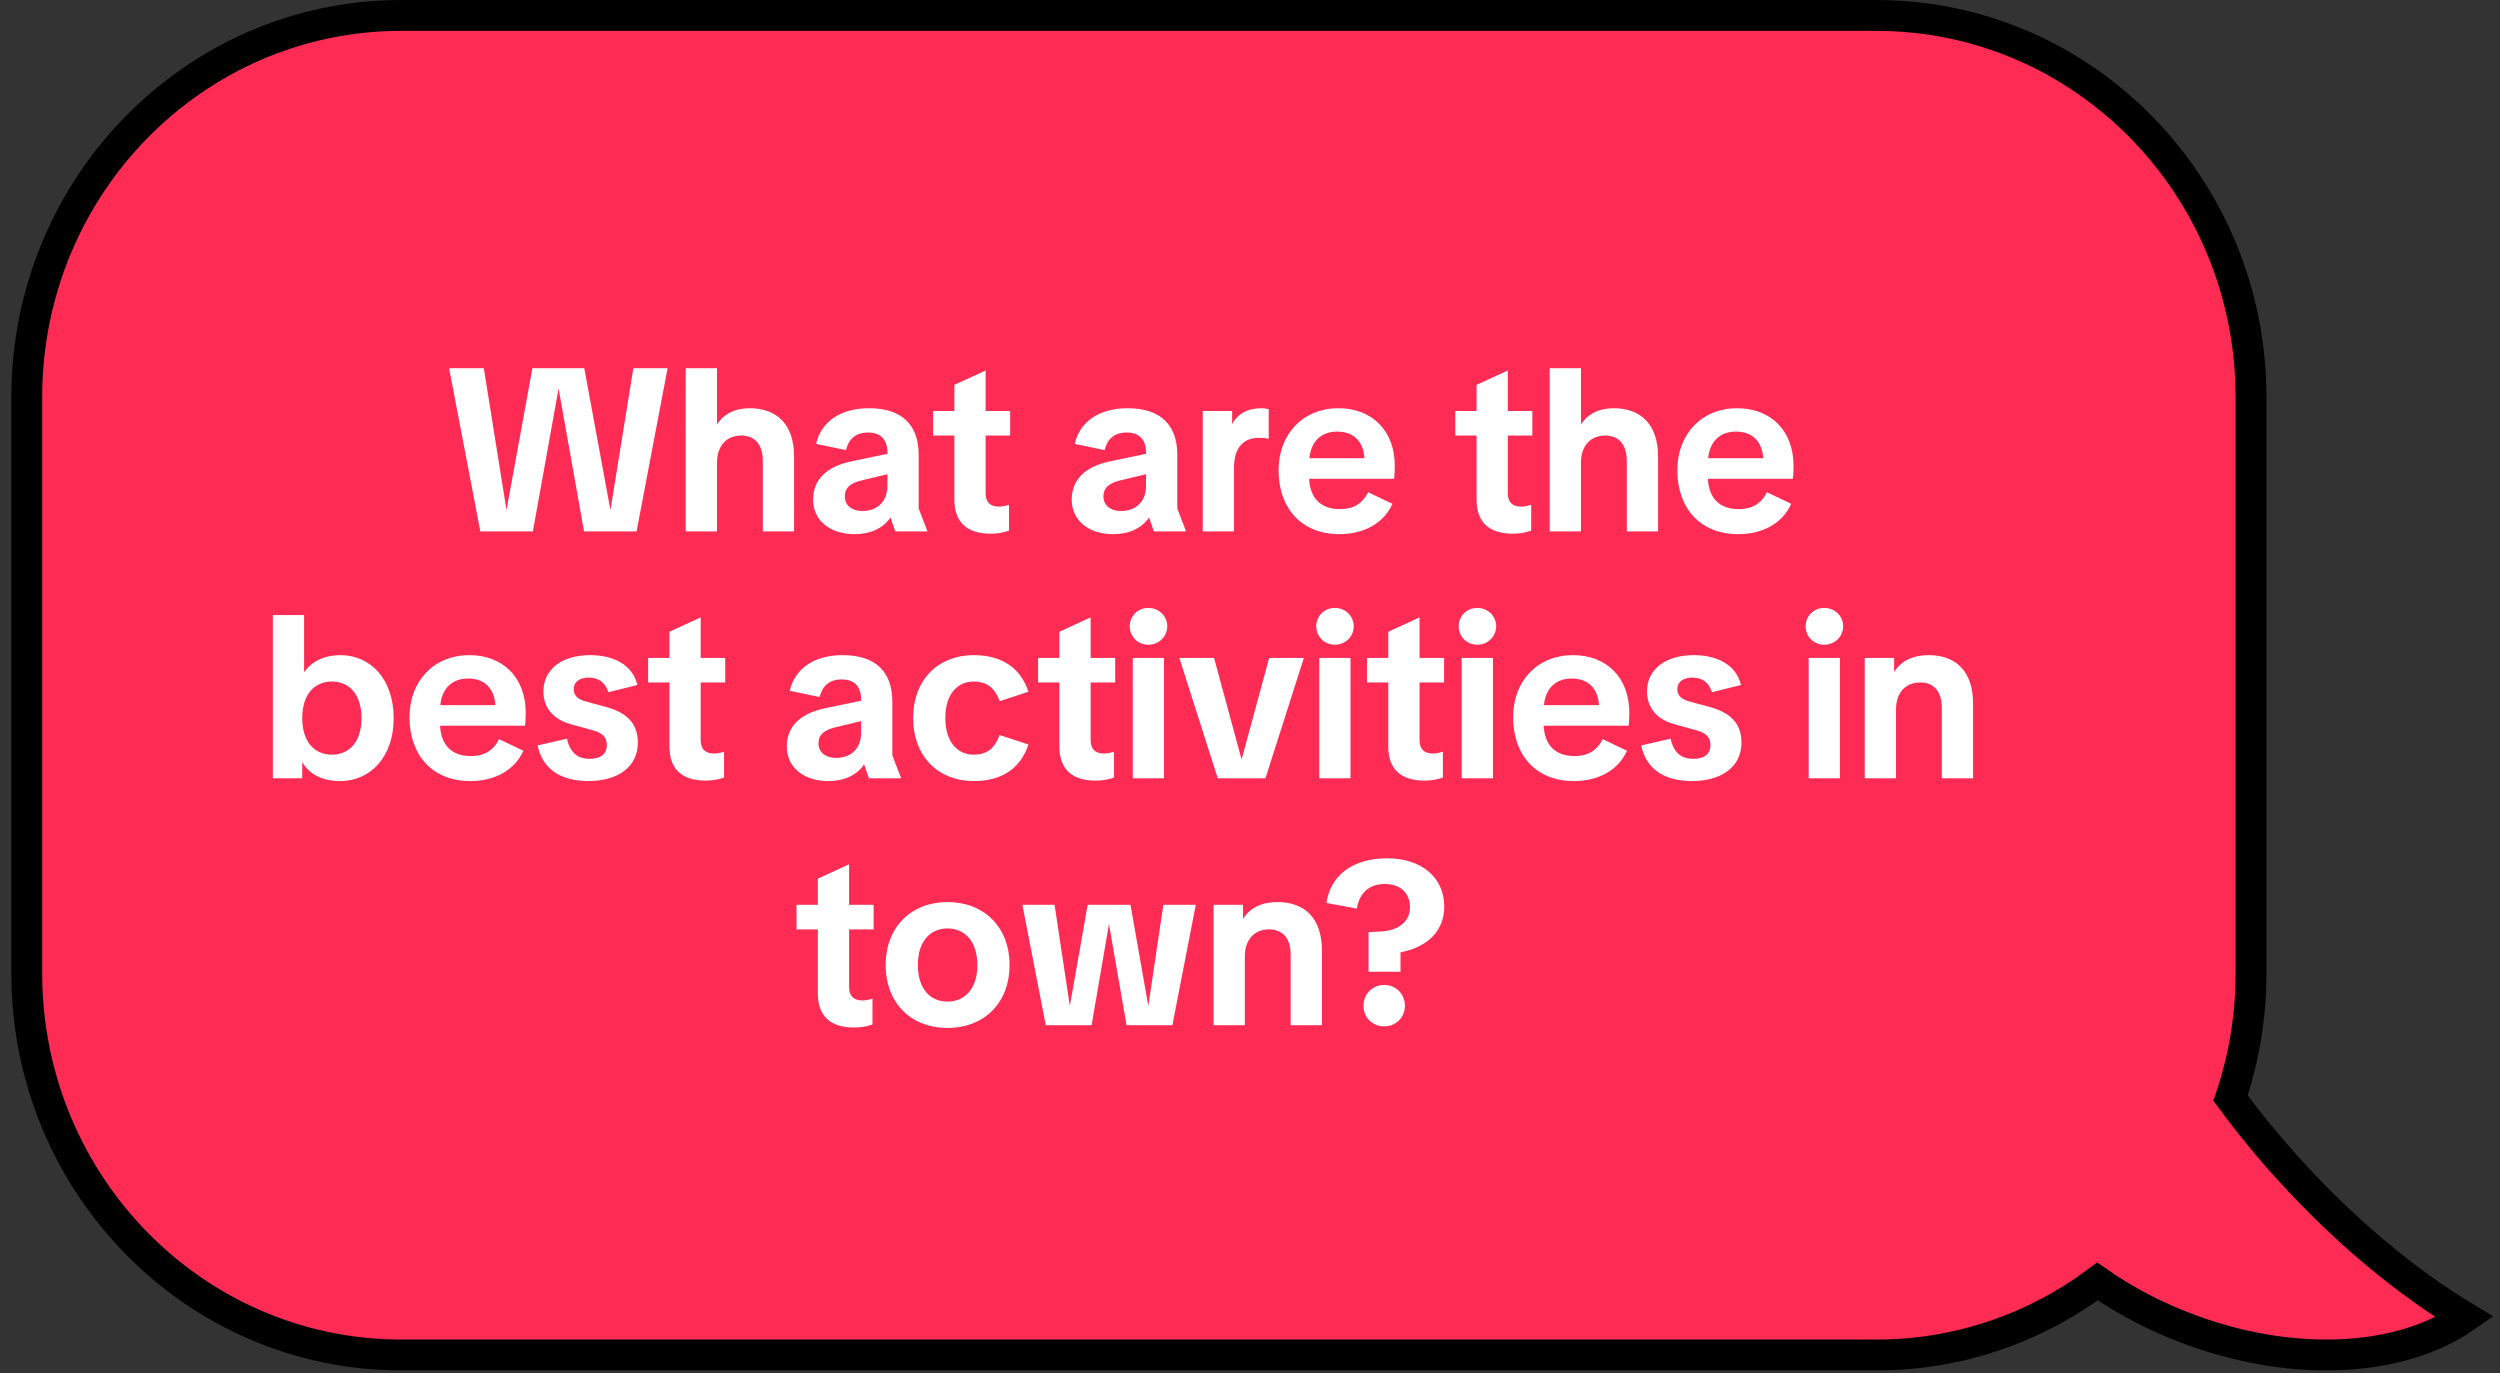
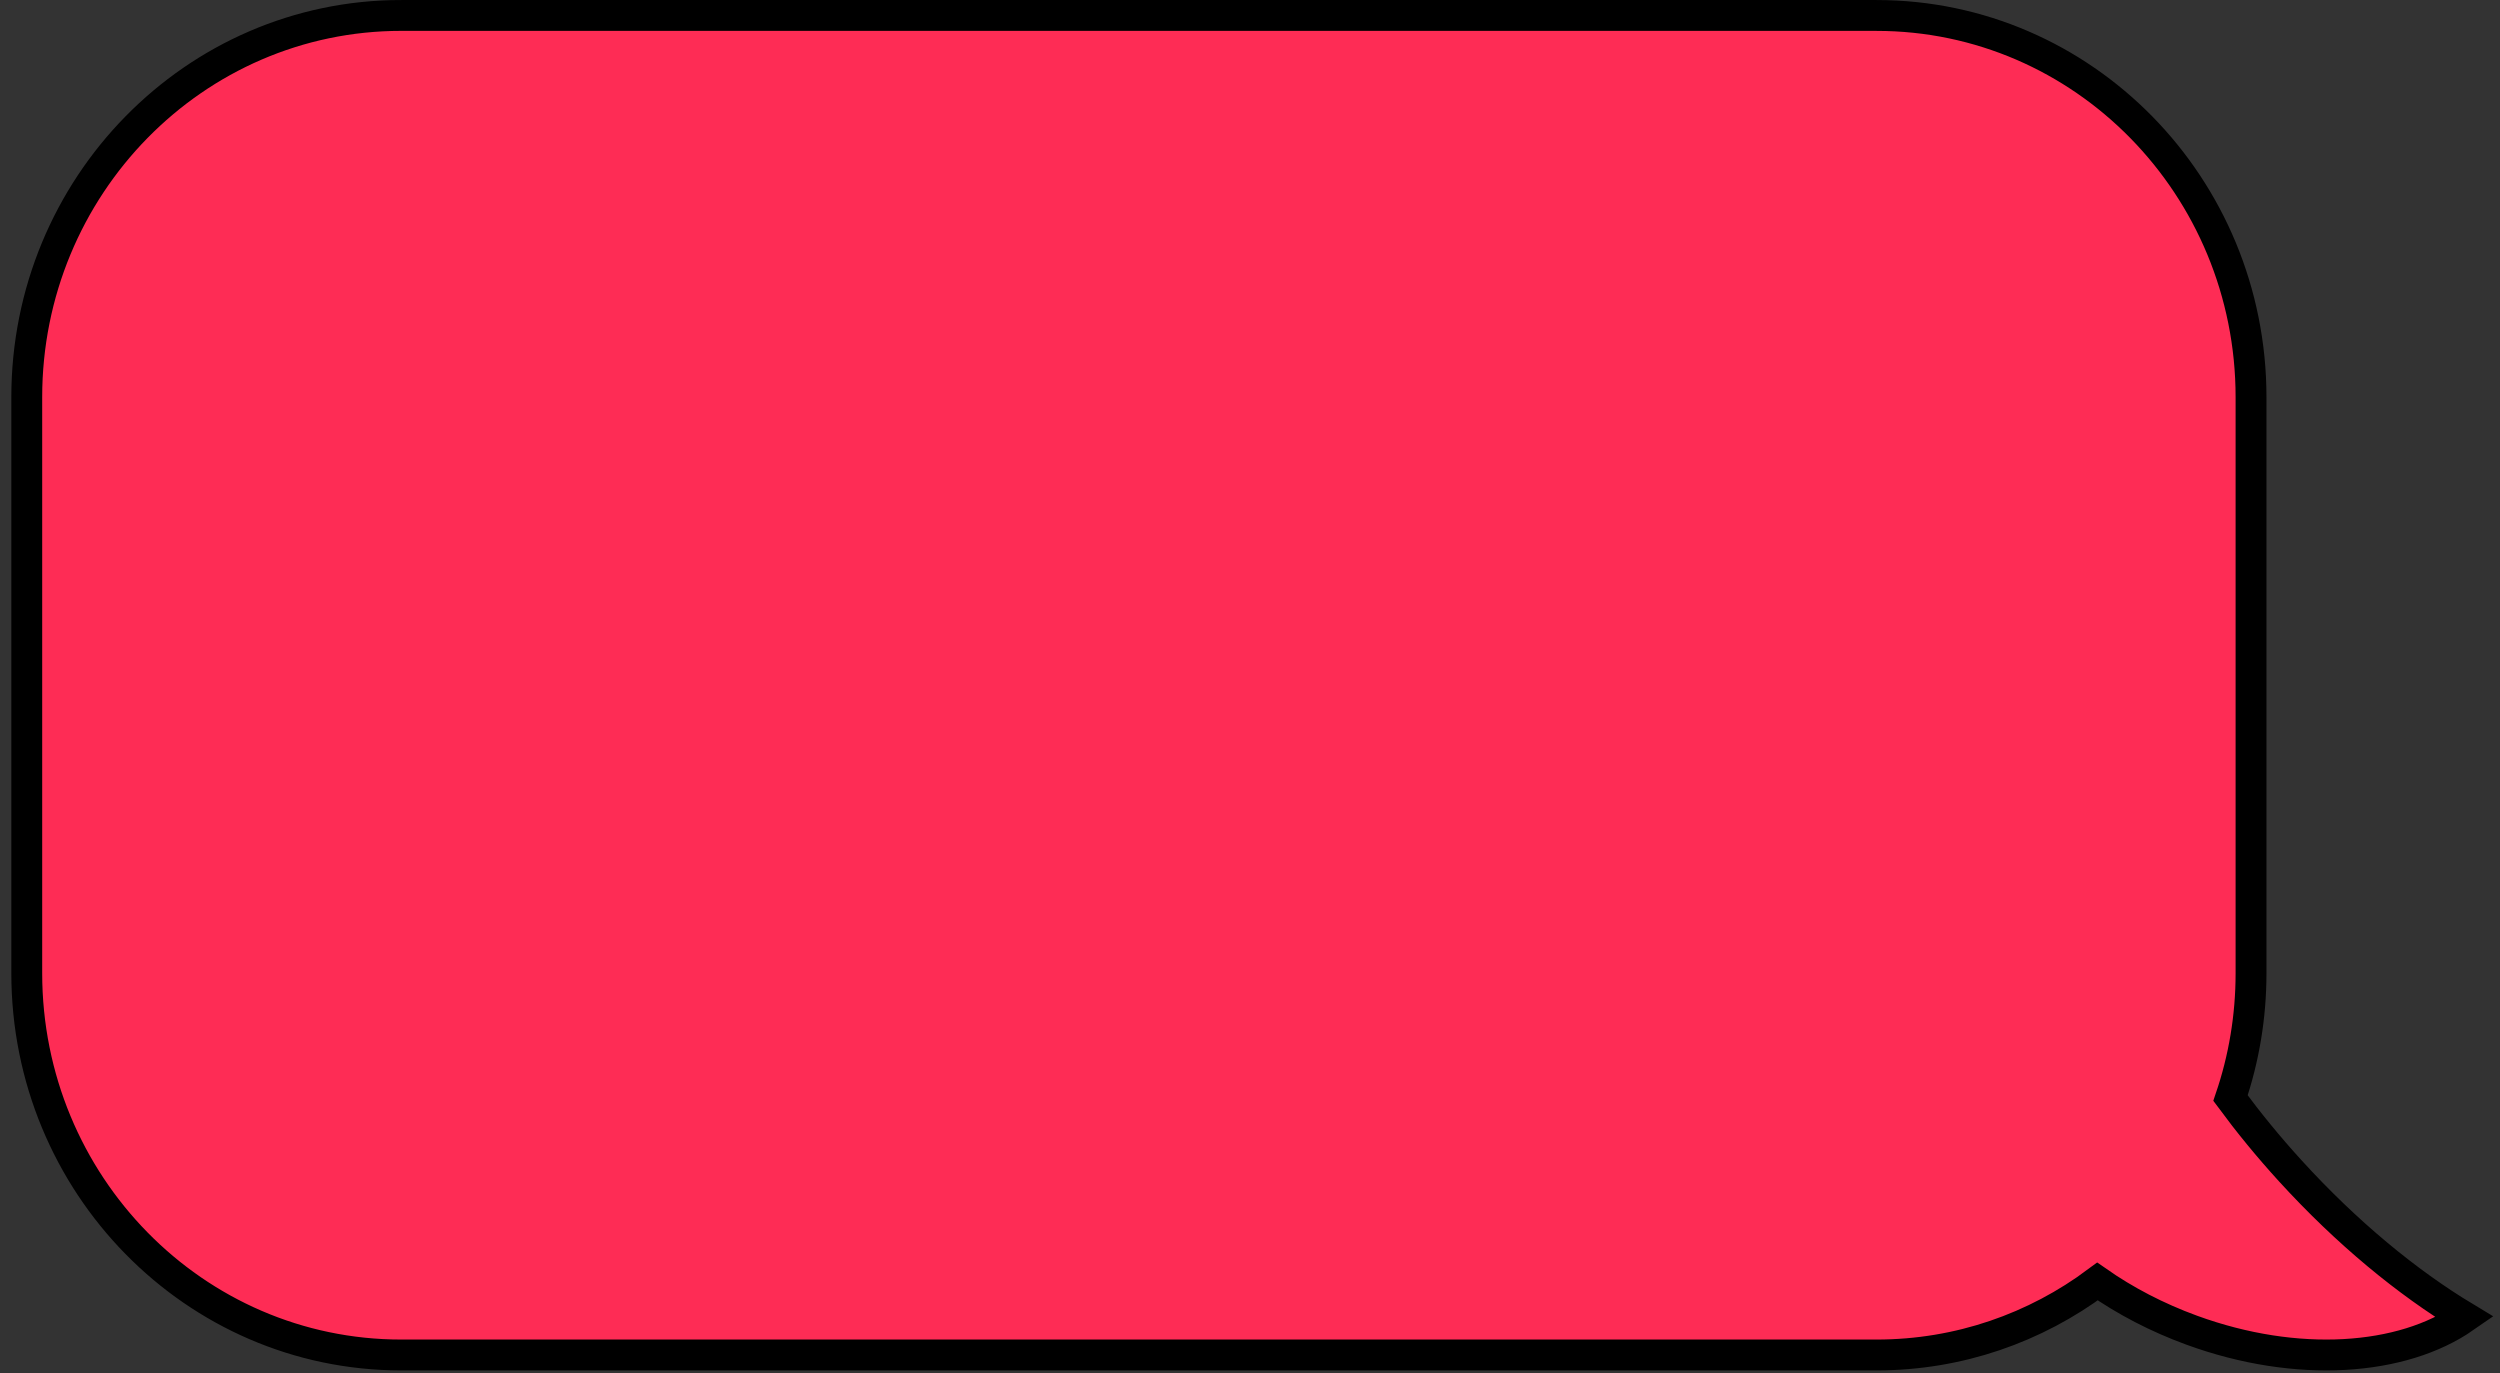
<svg xmlns="http://www.w3.org/2000/svg" width="162" height="89" viewBox="0 0 162 89" fill="none">
  <rect x="0" y="0" width="162" height="89" fill="#333333" stroke="none" />
  <path d="M26.003 1.002H121.601C135.002 1.002 145.867 12.079 145.867 25.742V63.064C145.867 65.899 145.399 68.62 144.537 71.156C145.708 72.743 147.002 74.327 148.416 75.877C152.069 79.881 155.989 83.108 159.721 85.356C155.658 88.186 148.851 88.687 142.033 86.2C139.767 85.374 137.708 84.291 135.916 83.04C131.903 86.034 126.954 87.803 121.599 87.803H26.001C12.599 87.803 1.734 76.726 1.734 63.062V25.74C1.734 12.077 12.599 1 26.001 1L26.003 1.002Z" fill="#FE2C55" stroke="black" stroke-width="2" stroke-miterlimit="10" />
-   <path d="M31.126 34.433L29.101 23.858H31.351L32.821 33.053L34.501 23.858H37.861L39.556 33.053L41.041 23.858H43.261L41.251 34.433H37.846L36.196 25.178L34.531 34.433H31.126ZM44.436 34.433V23.858H46.461V27.518C46.881 26.828 47.616 26.453 48.576 26.453C50.271 26.453 51.456 27.428 51.456 29.588V34.433H49.431V29.873C49.431 28.778 48.891 28.223 48.036 28.223C47.076 28.223 46.461 28.883 46.461 29.993V34.433H44.436ZM58.015 34.433L57.7 33.533C57.235 34.223 56.425 34.613 55.375 34.613C53.785 34.613 52.69 33.728 52.69 32.378C52.69 31.058 53.59 30.233 55.135 29.903L57.505 29.408V29.333C57.505 28.478 57.07 28.028 56.245 28.028C55.435 28.028 54.985 28.463 54.82 29.168L52.885 28.763C53.2 27.338 54.46 26.453 56.305 26.453C58.495 26.453 59.53 27.578 59.53 29.468V32.948L60.1 34.433H58.015ZM54.745 32.168C54.745 32.768 55.225 33.113 55.885 33.113C56.89 33.113 57.505 32.453 57.505 31.493V30.728L55.885 31.118C55.15 31.283 54.745 31.583 54.745 32.168ZM64.183 34.583C62.653 34.583 61.843 33.833 61.843 32.378V28.223H60.463V26.633H61.843V24.938L63.868 24.008V26.633H65.458V28.223H63.868V31.958C63.868 32.543 64.168 32.828 64.723 32.828C64.903 32.828 65.128 32.798 65.383 32.708V34.388C64.963 34.523 64.618 34.583 64.183 34.583ZM74.773 34.433L74.458 33.533C73.993 34.223 73.183 34.613 72.133 34.613C70.543 34.613 69.448 33.728 69.448 32.378C69.448 31.058 70.348 30.233 71.893 29.903L74.263 29.408V29.333C74.263 28.478 73.828 28.028 73.003 28.028C72.193 28.028 71.743 28.463 71.578 29.168L69.643 28.763C69.958 27.338 71.218 26.453 73.063 26.453C75.253 26.453 76.288 27.578 76.288 29.468V32.948L76.858 34.433H74.773ZM71.503 32.168C71.503 32.768 71.983 33.113 72.643 33.113C73.648 33.113 74.263 32.453 74.263 31.493V30.728L72.643 31.118C71.908 31.283 71.503 31.583 71.503 32.168ZM77.937 34.433V26.633H79.842V27.488C80.157 26.858 80.817 26.453 81.717 26.453C81.912 26.453 82.092 26.483 82.212 26.513V28.433C82.002 28.388 81.822 28.373 81.552 28.373C80.637 28.373 79.962 28.943 79.962 30.323V34.433H77.937ZM86.782 34.613C84.367 34.613 82.852 32.963 82.852 30.473C82.852 28.103 84.457 26.453 86.722 26.453C88.912 26.453 90.382 27.908 90.382 30.188C90.382 30.428 90.367 30.833 90.337 31.028H84.832C84.892 32.243 85.552 32.993 86.827 32.993C87.682 32.993 88.282 32.648 88.657 31.898L90.232 32.648C89.647 33.938 88.357 34.613 86.782 34.613ZM84.847 29.693H88.417C88.342 28.568 87.682 27.968 86.647 27.968C85.687 27.968 84.967 28.523 84.847 29.693ZM98.021 34.583C96.491 34.583 95.681 33.833 95.681 32.378V28.223H94.301V26.633H95.681V24.938L97.706 24.008V26.633H99.296V28.223H97.706V31.958C97.706 32.543 98.006 32.828 98.561 32.828C98.741 32.828 98.966 32.798 99.221 32.708V34.388C98.801 34.523 98.456 34.583 98.021 34.583ZM100.422 34.433V23.858H102.447V27.518C102.867 26.828 103.602 26.453 104.562 26.453C106.257 26.453 107.442 27.428 107.442 29.588V34.433H105.417V29.873C105.417 28.778 104.877 28.223 104.022 28.223C103.062 28.223 102.447 28.883 102.447 29.993V34.433H100.422ZM112.622 34.613C110.207 34.613 108.692 32.963 108.692 30.473C108.692 28.103 110.297 26.453 112.562 26.453C114.752 26.453 116.222 27.908 116.222 30.188C116.222 30.428 116.207 30.833 116.177 31.028H110.672C110.732 32.243 111.392 32.993 112.667 32.993C113.522 32.993 114.122 32.648 114.497 31.898L116.072 32.648C115.487 33.938 114.197 34.613 112.622 34.613ZM110.687 29.693H114.257C114.182 28.568 113.522 27.968 112.487 27.968C111.527 27.968 110.807 28.523 110.687 29.693ZM21.505 48.903C22.615 48.903 23.425 48.093 23.425 46.533C23.425 44.973 22.615 44.163 21.505 44.163C20.395 44.163 19.585 44.973 19.585 46.533C19.585 48.093 20.395 48.903 21.505 48.903ZM17.68 50.433V39.858H19.705V43.563C20.245 42.783 21.13 42.453 22.045 42.453C24.04 42.453 25.51 44.028 25.51 46.548C25.51 49.053 23.995 50.613 22.045 50.613C20.95 50.613 20.05 50.208 19.585 49.383V50.433H17.68ZM30.466 50.613C28.051 50.613 26.536 48.963 26.536 46.473C26.536 44.103 28.141 42.453 30.406 42.453C32.596 42.453 34.066 43.908 34.066 46.188C34.066 46.428 34.051 46.833 34.021 47.028H28.516C28.576 48.243 29.236 48.993 30.511 48.993C31.366 48.993 31.966 48.648 32.341 47.898L33.916 48.648C33.331 49.938 32.041 50.613 30.466 50.613ZM28.531 45.693H32.101C32.026 44.568 31.366 43.968 30.331 43.968C29.371 43.968 28.651 44.523 28.531 45.693ZM38.122 50.613C36.427 50.613 35.167 49.908 34.837 48.303L36.742 47.868C36.937 48.783 37.447 49.173 38.212 49.173C38.932 49.173 39.322 48.858 39.322 48.288C39.322 47.853 39.127 47.523 38.482 47.343L36.967 46.923C35.887 46.623 35.212 45.888 35.212 44.808C35.212 43.383 36.397 42.453 38.227 42.453C39.757 42.453 40.987 43.068 41.302 44.388L39.427 44.853C39.187 44.178 38.767 43.908 38.137 43.908C37.522 43.908 37.177 44.223 37.177 44.643C37.177 45.048 37.402 45.288 37.897 45.438L39.277 45.813C40.642 46.188 41.332 46.893 41.332 48.123C41.332 49.728 39.997 50.613 38.122 50.613ZM45.719 50.583C44.189 50.583 43.379 49.833 43.379 48.378V44.223H41.999V42.633H43.379V40.938L45.404 40.008V42.633H46.994V44.223H45.404V47.958C45.404 48.543 45.704 48.828 46.259 48.828C46.439 48.828 46.664 48.798 46.919 48.708V50.388C46.499 50.523 46.154 50.583 45.719 50.583ZM56.309 50.433L55.994 49.533C55.529 50.223 54.719 50.613 53.669 50.613C52.079 50.613 50.984 49.728 50.984 48.378C50.984 47.058 51.884 46.233 53.429 45.903L55.799 45.408V45.333C55.799 44.478 55.364 44.028 54.539 44.028C53.729 44.028 53.279 44.463 53.114 45.168L51.179 44.763C51.494 43.338 52.754 42.453 54.599 42.453C56.789 42.453 57.824 43.578 57.824 45.468V48.948L58.394 50.433H56.309ZM53.039 48.168C53.039 48.768 53.519 49.113 54.179 49.113C55.184 49.113 55.799 48.453 55.799 47.493V46.728L54.179 47.118C53.444 47.283 53.039 47.583 53.039 48.168ZM63.088 50.613C60.823 50.613 59.173 49.038 59.173 46.533C59.173 44.013 60.823 42.453 63.088 42.453C64.993 42.453 66.148 43.338 66.643 44.823L64.783 45.438C64.423 44.463 63.838 44.163 63.088 44.163C62.083 44.163 61.258 44.928 61.258 46.533C61.258 48.123 62.083 48.903 63.088 48.903C63.853 48.903 64.438 48.588 64.768 47.628L66.643 48.243C66.148 49.743 64.978 50.613 63.088 50.613ZM70.988 50.583C69.458 50.583 68.648 49.833 68.648 48.378V44.223H67.268V42.633H68.648V40.938L70.673 40.008V42.633H72.263V44.223H70.673V47.958C70.673 48.543 70.973 48.828 71.528 48.828C71.708 48.828 71.933 48.798 72.188 48.708V50.388C71.768 50.523 71.423 50.583 70.988 50.583ZM73.403 50.433V42.633H75.428V50.433H73.403ZM73.208 40.578C73.208 39.933 73.718 39.393 74.408 39.393C75.113 39.393 75.638 39.933 75.638 40.578C75.638 41.238 75.113 41.778 74.408 41.778C73.718 41.778 73.208 41.238 73.208 40.578ZM78.911 50.433L76.421 42.633H78.671L80.456 49.218L82.241 42.633H84.491L82.001 50.433H78.911ZM85.488 50.433V42.633H87.513V50.433H85.488ZM85.293 40.578C85.293 39.933 85.803 39.393 86.493 39.393C87.198 39.393 87.723 39.933 87.723 40.578C87.723 41.238 87.198 41.778 86.493 41.778C85.803 41.778 85.293 41.238 85.293 40.578ZM92.301 50.583C90.771 50.583 89.961 49.833 89.961 48.378V44.223H88.581V42.633H89.961V40.938L91.986 40.008V42.633H93.576V44.223H91.986V47.958C91.986 48.543 92.286 48.828 92.841 48.828C93.021 48.828 93.246 48.798 93.501 48.708V50.388C93.081 50.523 92.736 50.583 92.301 50.583ZM94.717 50.433V42.633H96.742V50.433H94.717ZM94.522 40.578C94.522 39.933 95.032 39.393 95.722 39.393C96.427 39.393 96.952 39.933 96.952 40.578C96.952 41.238 96.427 41.778 95.722 41.778C95.032 41.778 94.522 41.238 94.522 40.578ZM101.98 50.613C99.565 50.613 98.05 48.963 98.05 46.473C98.05 44.103 99.655 42.453 101.92 42.453C104.11 42.453 105.58 43.908 105.58 46.188C105.58 46.428 105.565 46.833 105.535 47.028H100.03C100.09 48.243 100.75 48.993 102.025 48.993C102.88 48.993 103.48 48.648 103.855 47.898L105.43 48.648C104.845 49.938 103.555 50.613 101.98 50.613ZM100.045 45.693H103.615C103.54 44.568 102.88 43.968 101.845 43.968C100.885 43.968 100.165 44.523 100.045 45.693ZM109.636 50.613C107.941 50.613 106.681 49.908 106.351 48.303L108.256 47.868C108.451 48.783 108.961 49.173 109.726 49.173C110.446 49.173 110.836 48.858 110.836 48.288C110.836 47.853 110.641 47.523 109.996 47.343L108.481 46.923C107.401 46.623 106.726 45.888 106.726 44.808C106.726 43.383 107.911 42.453 109.741 42.453C111.271 42.453 112.501 43.068 112.816 44.388L110.941 44.853C110.701 44.178 110.281 43.908 109.651 43.908C109.036 43.908 108.691 44.223 108.691 44.643C108.691 45.048 108.916 45.288 109.411 45.438L110.791 45.813C112.156 46.188 112.846 46.893 112.846 48.123C112.846 49.728 111.511 50.613 109.636 50.613ZM117.202 50.433V42.633H119.227V50.433H117.202ZM117.007 40.578C117.007 39.933 117.517 39.393 118.207 39.393C118.912 39.393 119.437 39.933 119.437 40.578C119.437 41.238 118.912 41.778 118.207 41.778C117.517 41.778 117.007 41.238 117.007 40.578ZM125.83 45.873C125.83 44.778 125.29 44.223 124.435 44.223C123.475 44.223 122.86 44.883 122.86 45.993V50.433H120.835V42.633H122.74V43.548C123.19 42.828 123.955 42.453 124.975 42.453C126.67 42.453 127.855 43.428 127.855 45.588V50.433H125.83V45.873ZM55.336 66.583C53.806 66.583 52.996 65.833 52.996 64.378V60.223H51.616V58.633H52.996V56.938L55.021 56.008V58.633H56.611V60.223H55.021V63.958C55.021 64.543 55.321 64.828 55.876 64.828C56.056 64.828 56.281 64.798 56.536 64.708V66.388C56.116 66.523 55.771 66.583 55.336 66.583ZM61.398 66.613C59.088 66.613 57.393 65.053 57.393 62.533C57.393 60.028 59.088 58.453 61.398 58.453C63.723 58.453 65.418 60.028 65.418 62.533C65.418 65.053 63.708 66.613 61.398 66.613ZM59.478 62.533C59.478 64.093 60.288 64.903 61.398 64.903C62.508 64.903 63.333 64.093 63.333 62.533C63.333 60.988 62.508 60.163 61.398 60.163C60.288 60.163 59.478 60.988 59.478 62.533ZM67.766 66.433L66.251 58.633H68.336L69.326 65.188L70.481 58.633H73.256L74.411 65.188L75.386 58.633H77.486L75.971 66.433H73.001L71.861 59.878L70.736 66.433H67.766ZM83.635 61.873C83.635 60.778 83.095 60.223 82.24 60.223C81.28 60.223 80.665 60.883 80.665 61.993V66.433H78.64V58.633H80.545V59.548C80.995 58.828 81.76 58.453 82.78 58.453C84.475 58.453 85.66 59.428 85.66 61.588V66.433H83.635V61.873ZM88.683 62.968V60.403L89.523 60.358C90.693 60.283 91.368 59.668 91.368 58.798C91.368 57.868 90.753 57.283 89.733 57.283C88.743 57.283 88.113 57.823 87.918 58.873L85.953 58.513C86.223 56.668 87.723 55.618 89.883 55.618C92.103 55.618 93.588 56.848 93.588 58.753C93.588 60.298 92.523 61.378 90.753 61.708V62.968H88.683ZM88.353 65.173C88.353 64.423 88.923 63.823 89.703 63.823C90.468 63.823 91.038 64.423 91.038 65.173C91.038 65.923 90.468 66.508 89.703 66.508C88.923 66.508 88.353 65.923 88.353 65.173Z" fill="white" />
</svg>